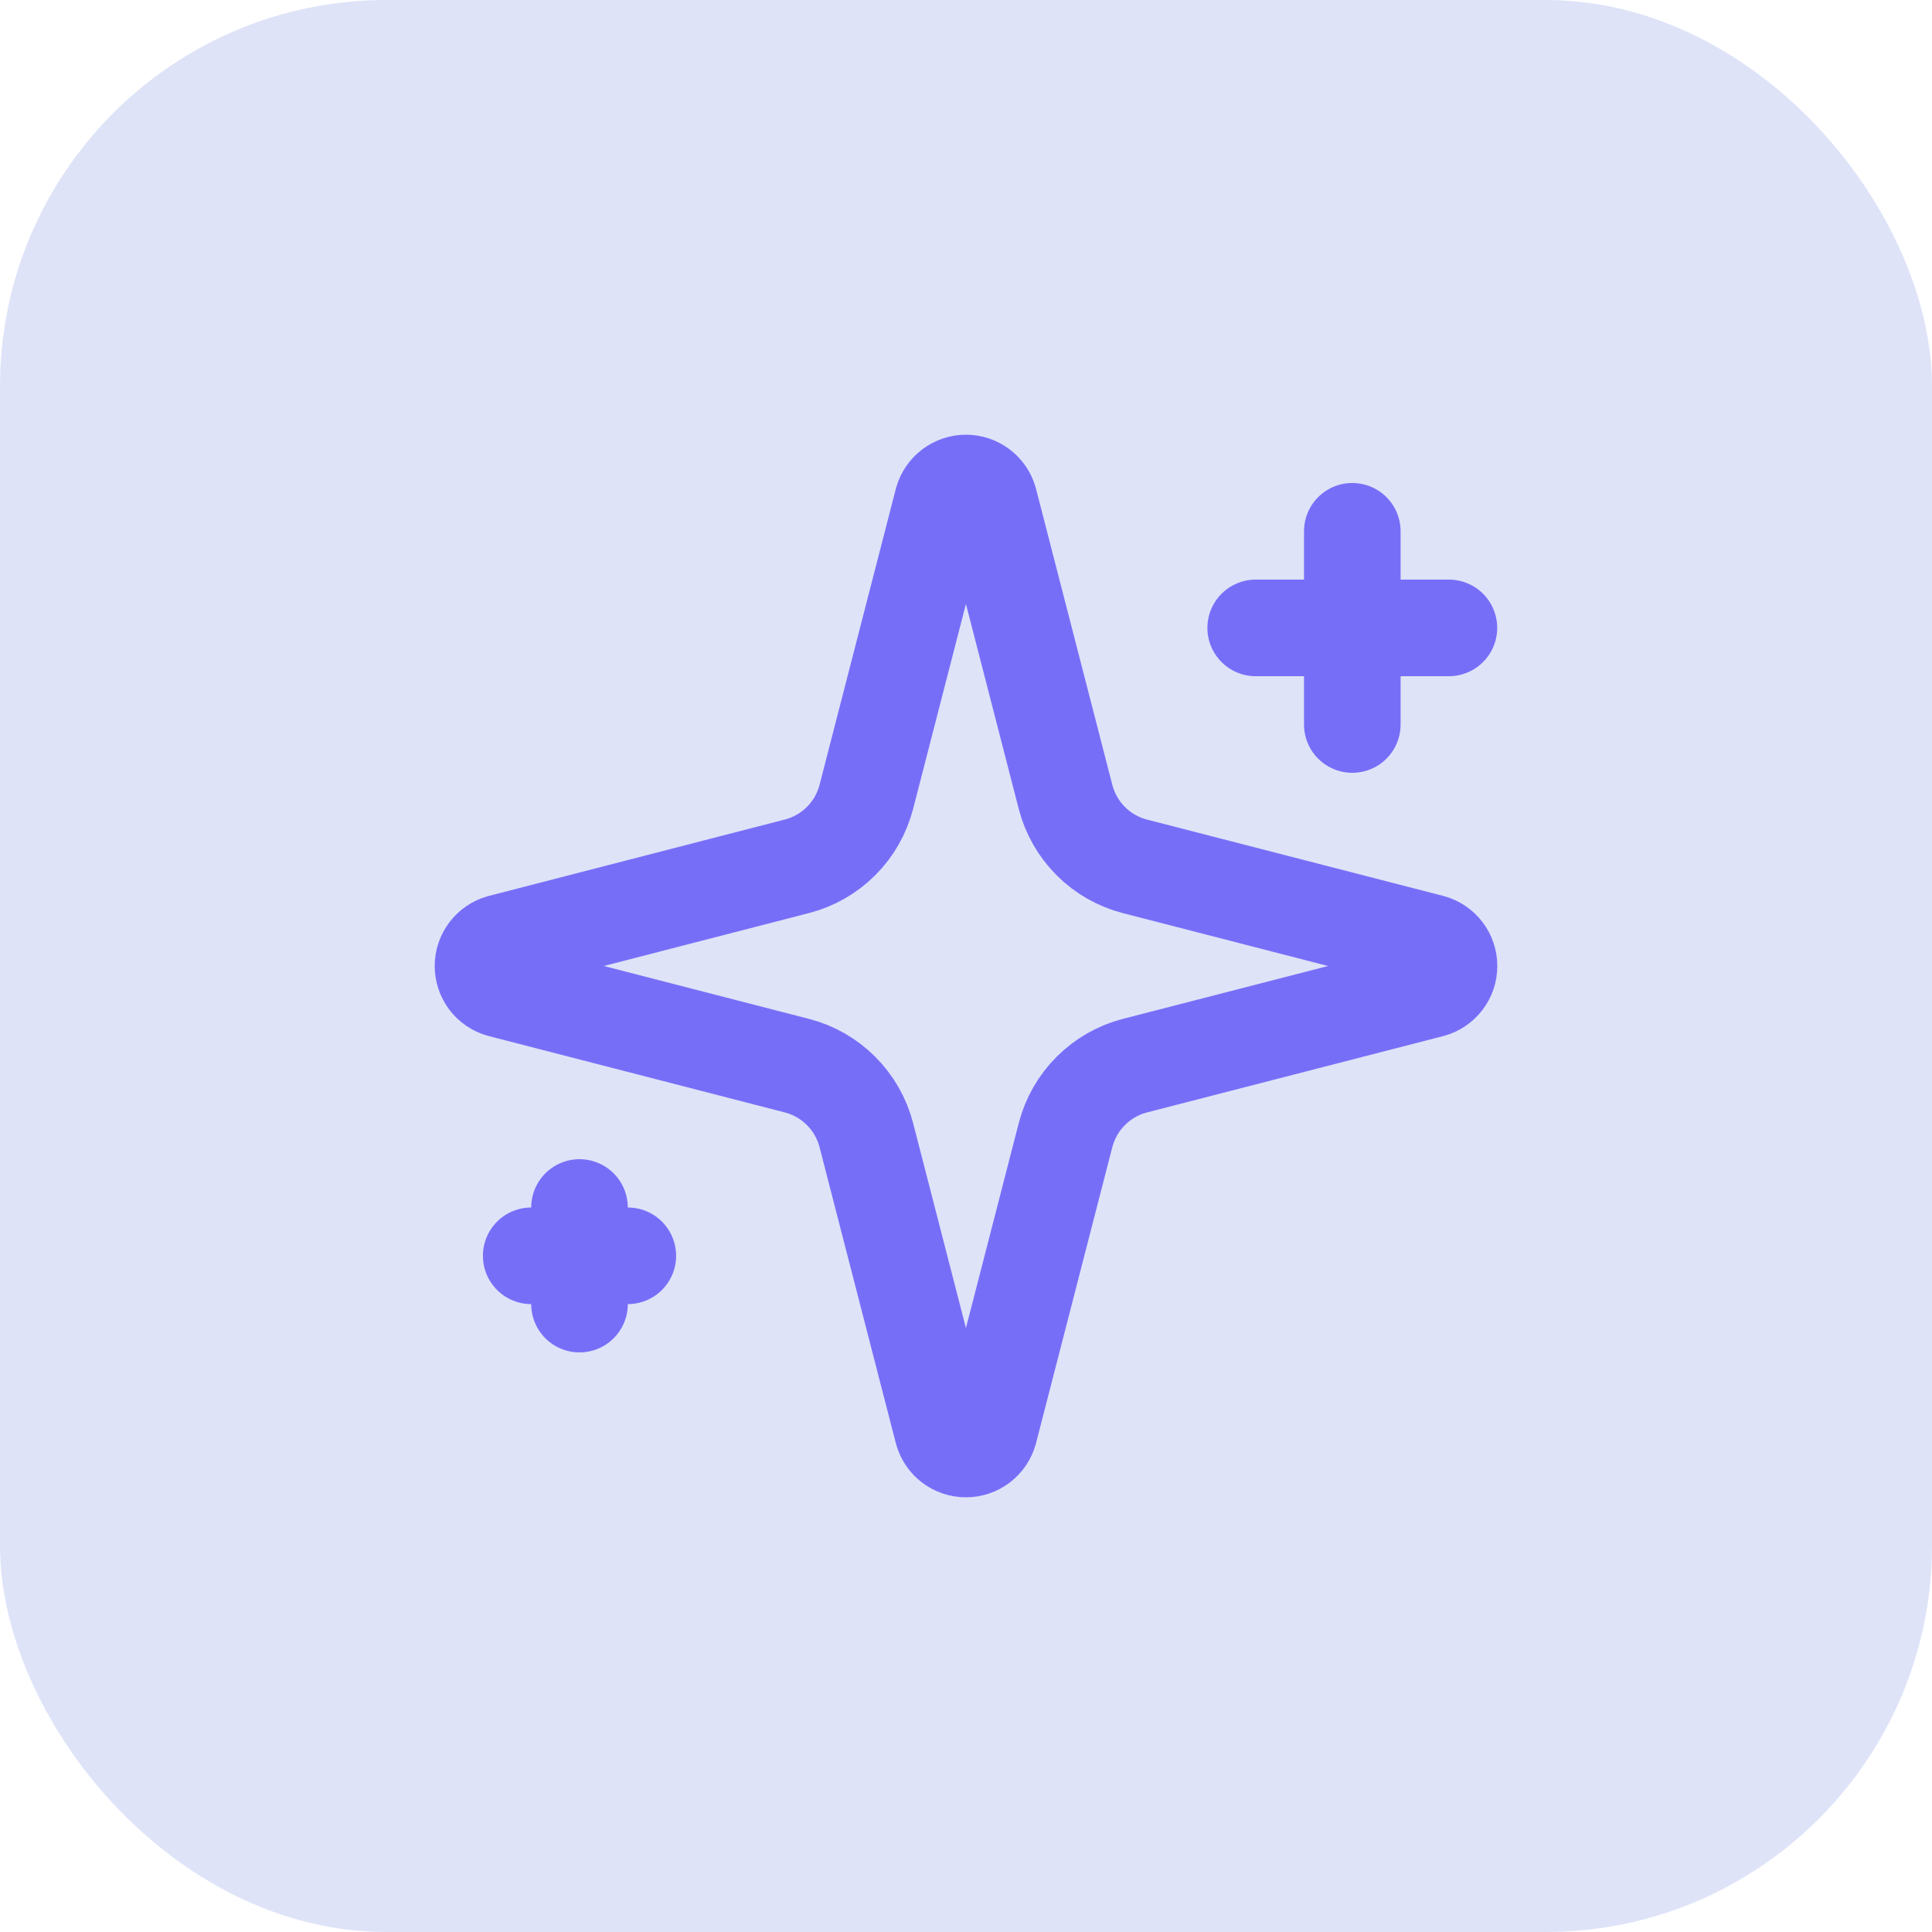
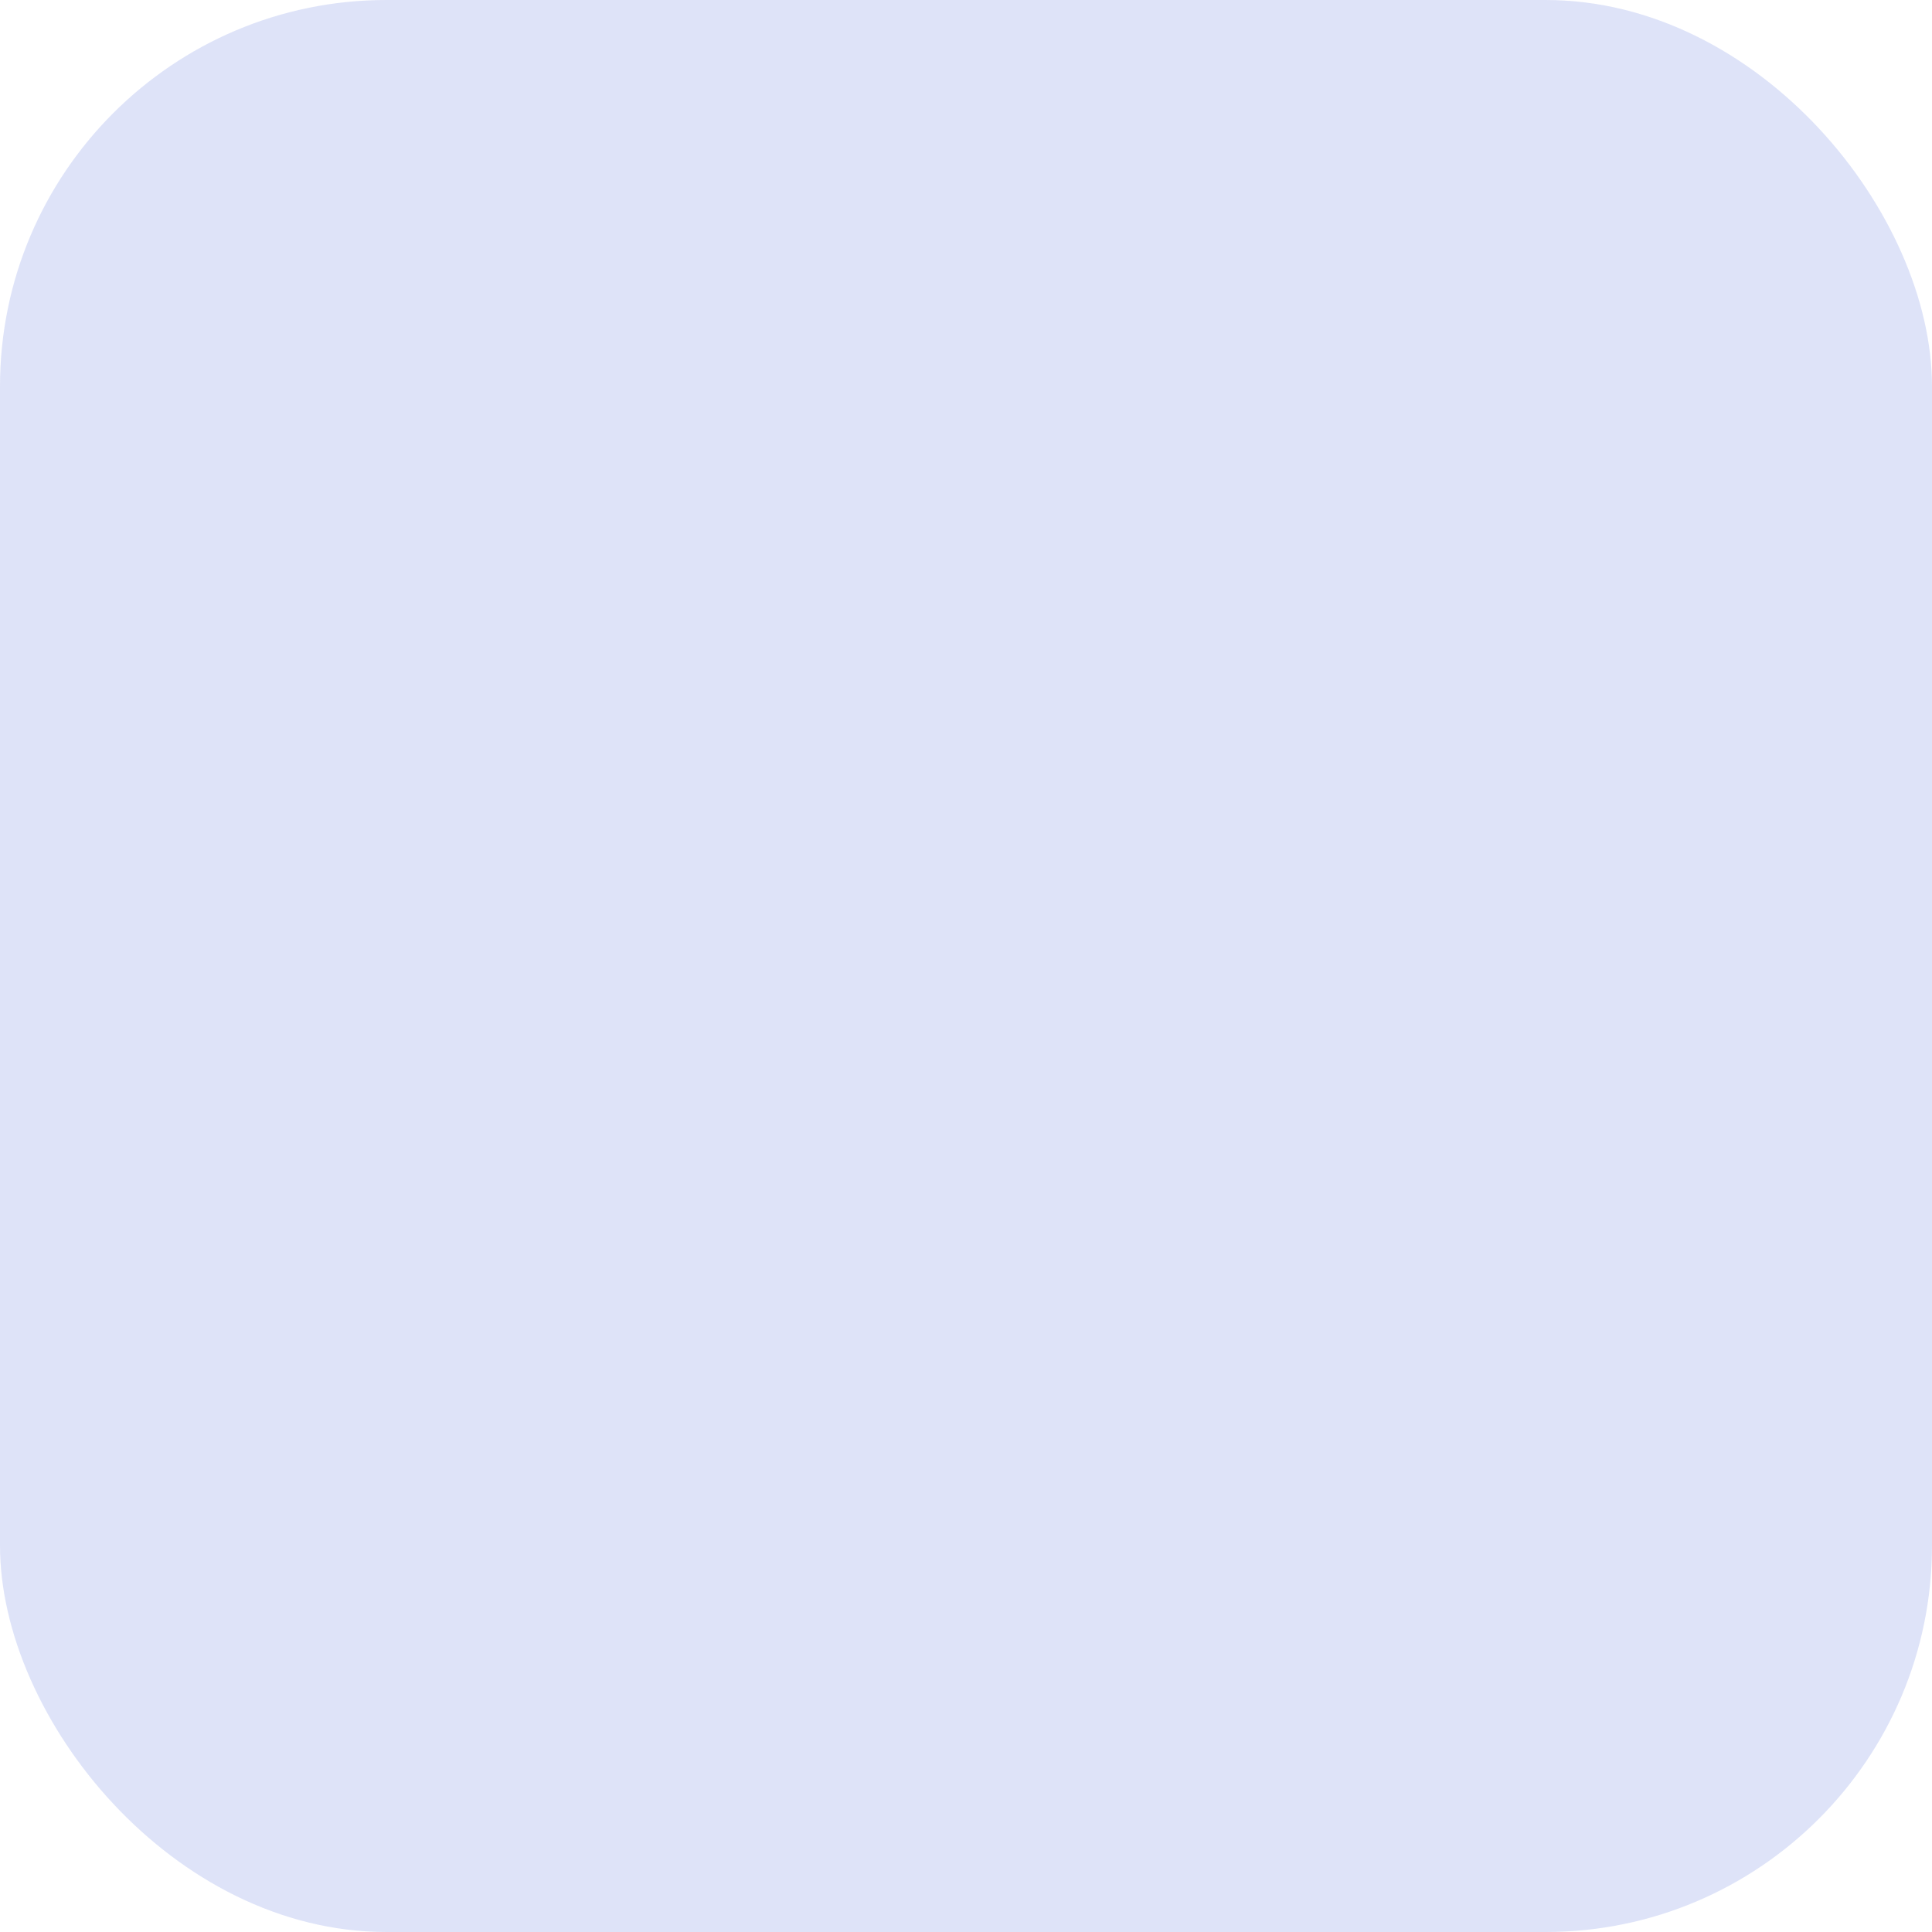
<svg xmlns="http://www.w3.org/2000/svg" width="40" height="40" viewBox="0 0 40 40" fill="none">
  <rect width="40" height="40" rx="8" fill="#5B73DF" fill-opacity="0.2" />
-   <path d="M27.998 11V15M29.998 13H25.998M11.998 25V27M12.998 26H10.998M17.936 23.5C17.846 23.154 17.666 22.838 17.413 22.586C17.16 22.333 16.845 22.152 16.498 22.063L10.364 20.481C10.259 20.451 10.167 20.389 10.101 20.302C10.036 20.215 10 20.109 10 20C10 19.891 10.036 19.786 10.101 19.699C10.167 19.612 10.259 19.549 10.364 19.519L16.498 17.936C16.844 17.847 17.16 17.667 17.413 17.414C17.666 17.162 17.846 16.846 17.936 16.5L19.517 10.365C19.547 10.26 19.61 10.168 19.697 10.102C19.784 10.036 19.89 10 19.999 10C20.108 10 20.214 10.036 20.301 10.102C20.388 10.168 20.451 10.26 20.48 10.365L22.061 16.5C22.151 16.846 22.331 17.162 22.584 17.415C22.837 17.668 23.152 17.848 23.498 17.937L29.634 19.518C29.739 19.547 29.832 19.61 29.898 19.697C29.965 19.784 30 19.891 30 20C30 20.11 29.965 20.216 29.898 20.303C29.832 20.39 29.739 20.453 29.634 20.482L23.498 22.063C23.152 22.152 22.837 22.333 22.584 22.586C22.331 22.838 22.151 23.154 22.061 23.5L20.48 29.635C20.45 29.74 20.387 29.833 20.3 29.899C20.213 29.965 20.107 30 19.998 30C19.889 30 19.783 29.965 19.696 29.899C19.609 29.833 19.546 29.74 19.517 29.635L17.936 23.5Z" stroke="#776EF8" stroke-width="2" stroke-linecap="round" stroke-linejoin="round" />
</svg>